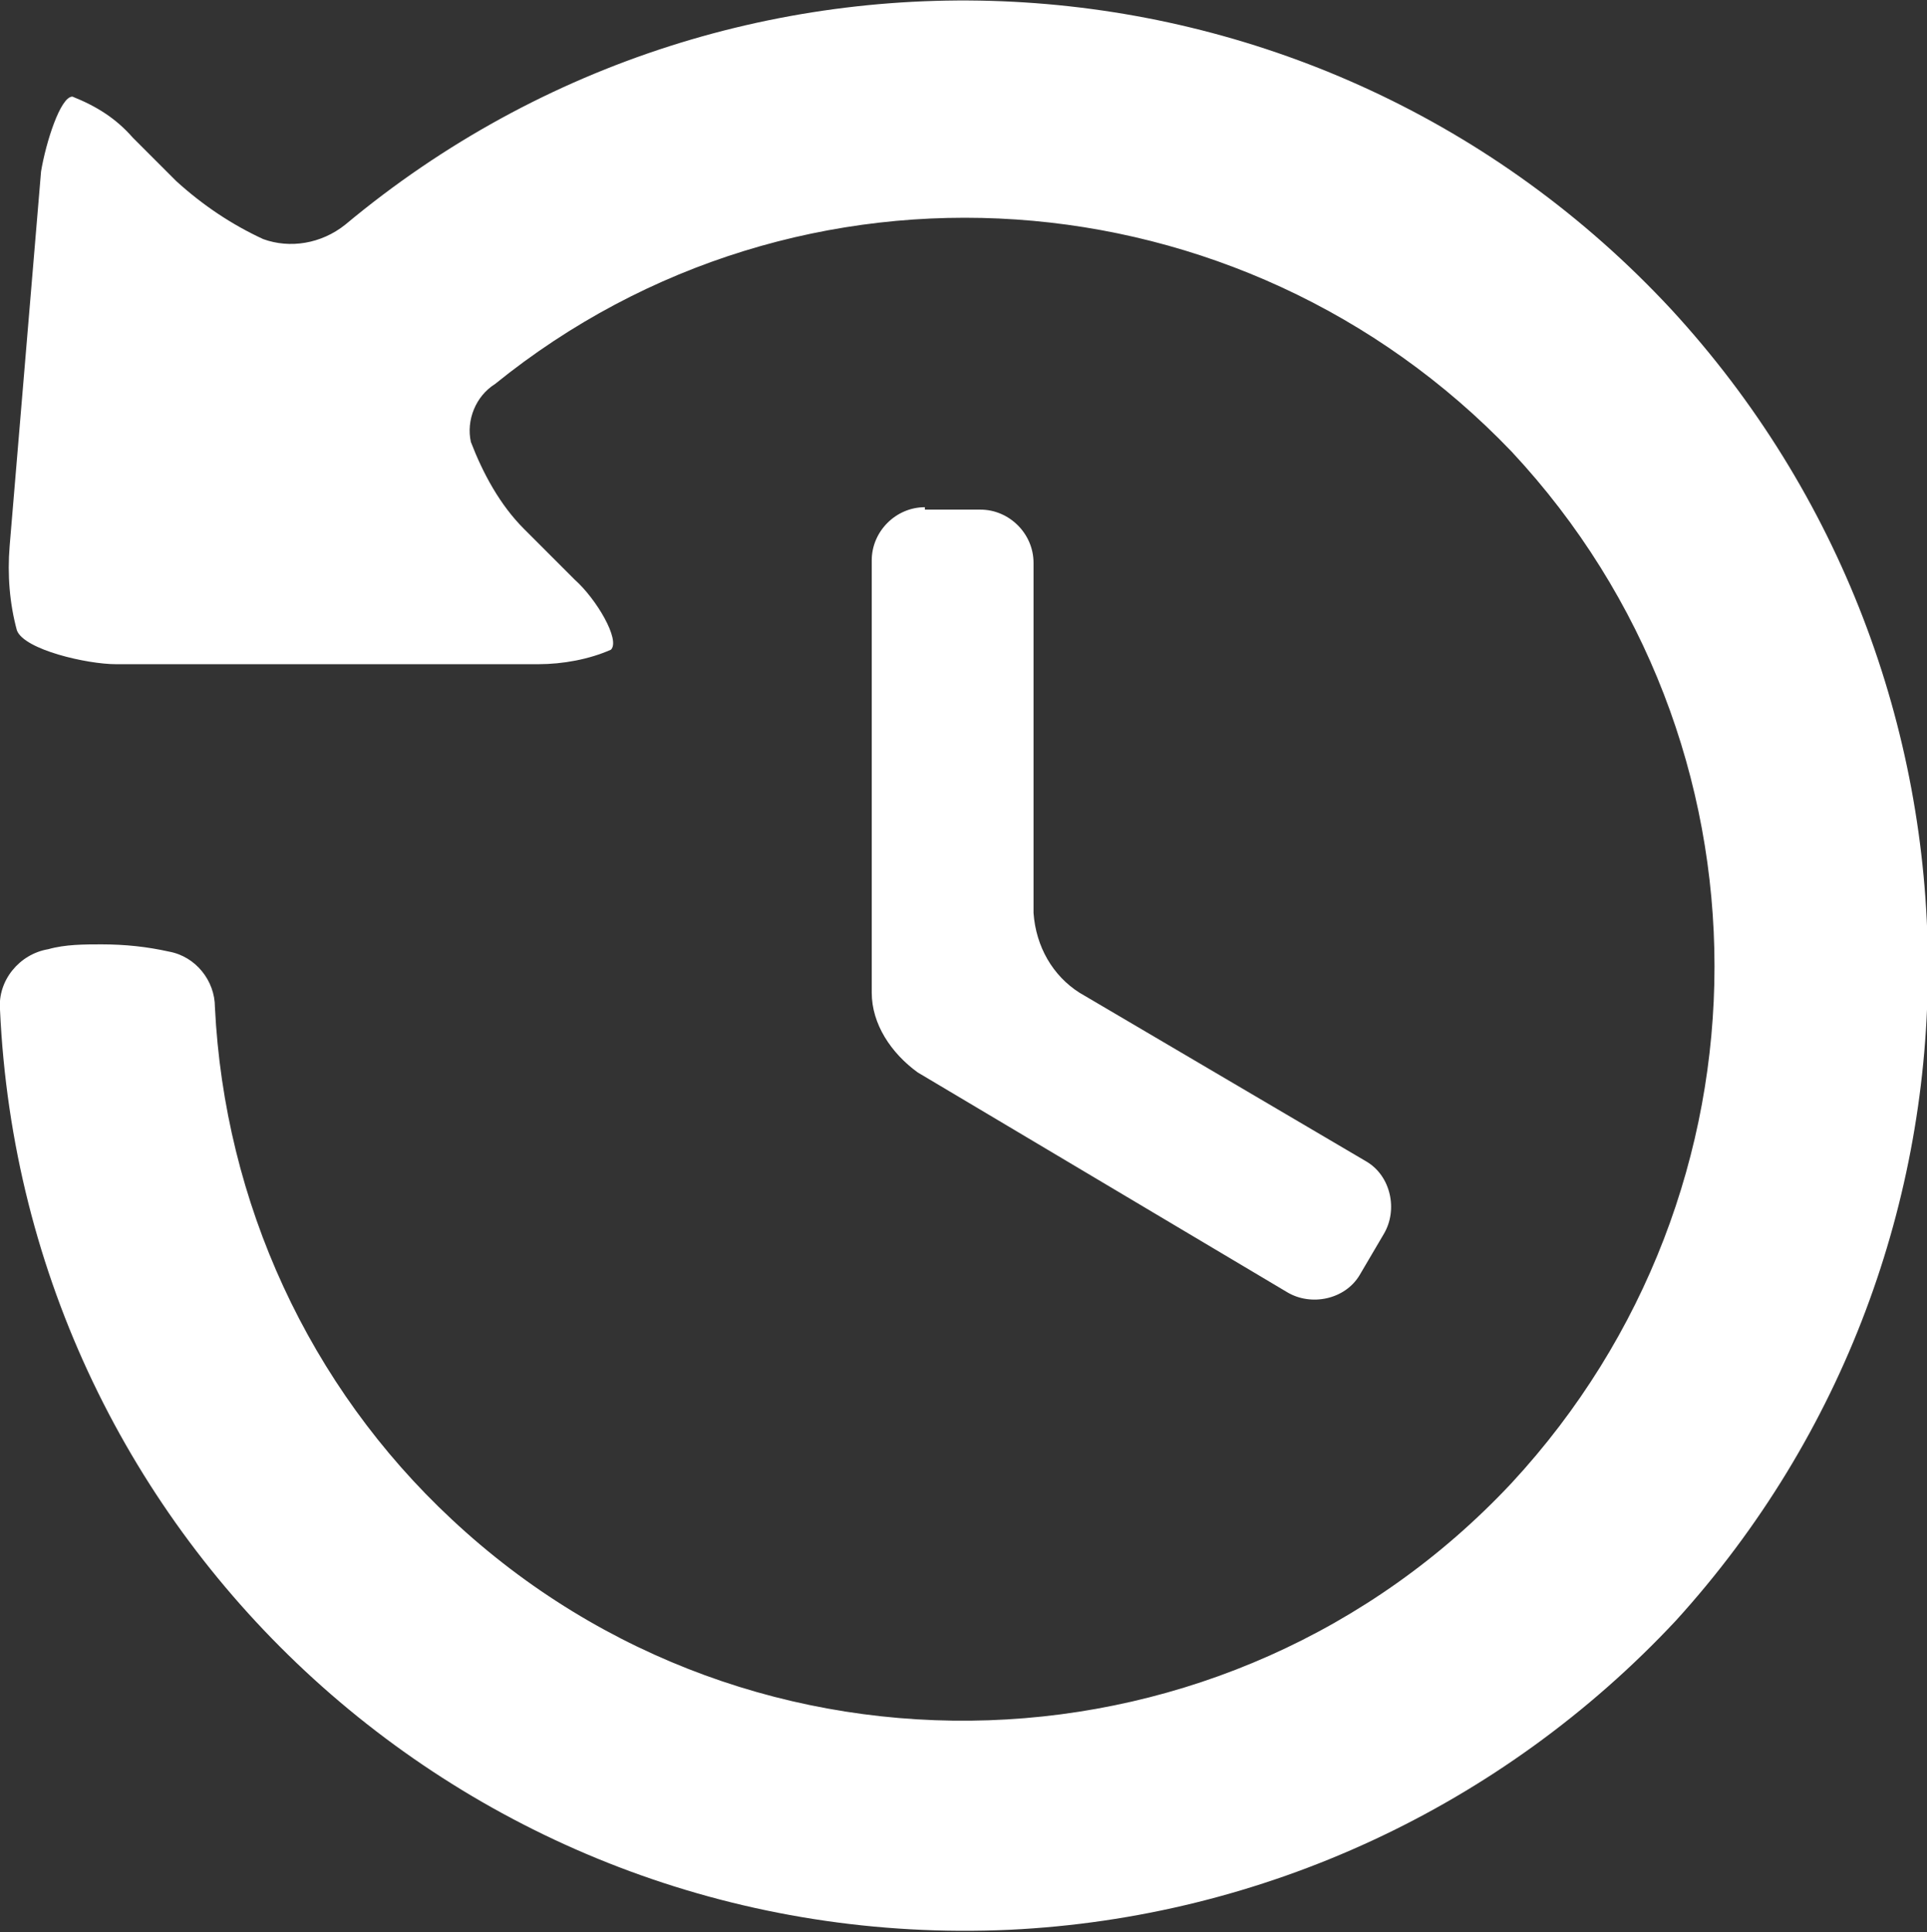
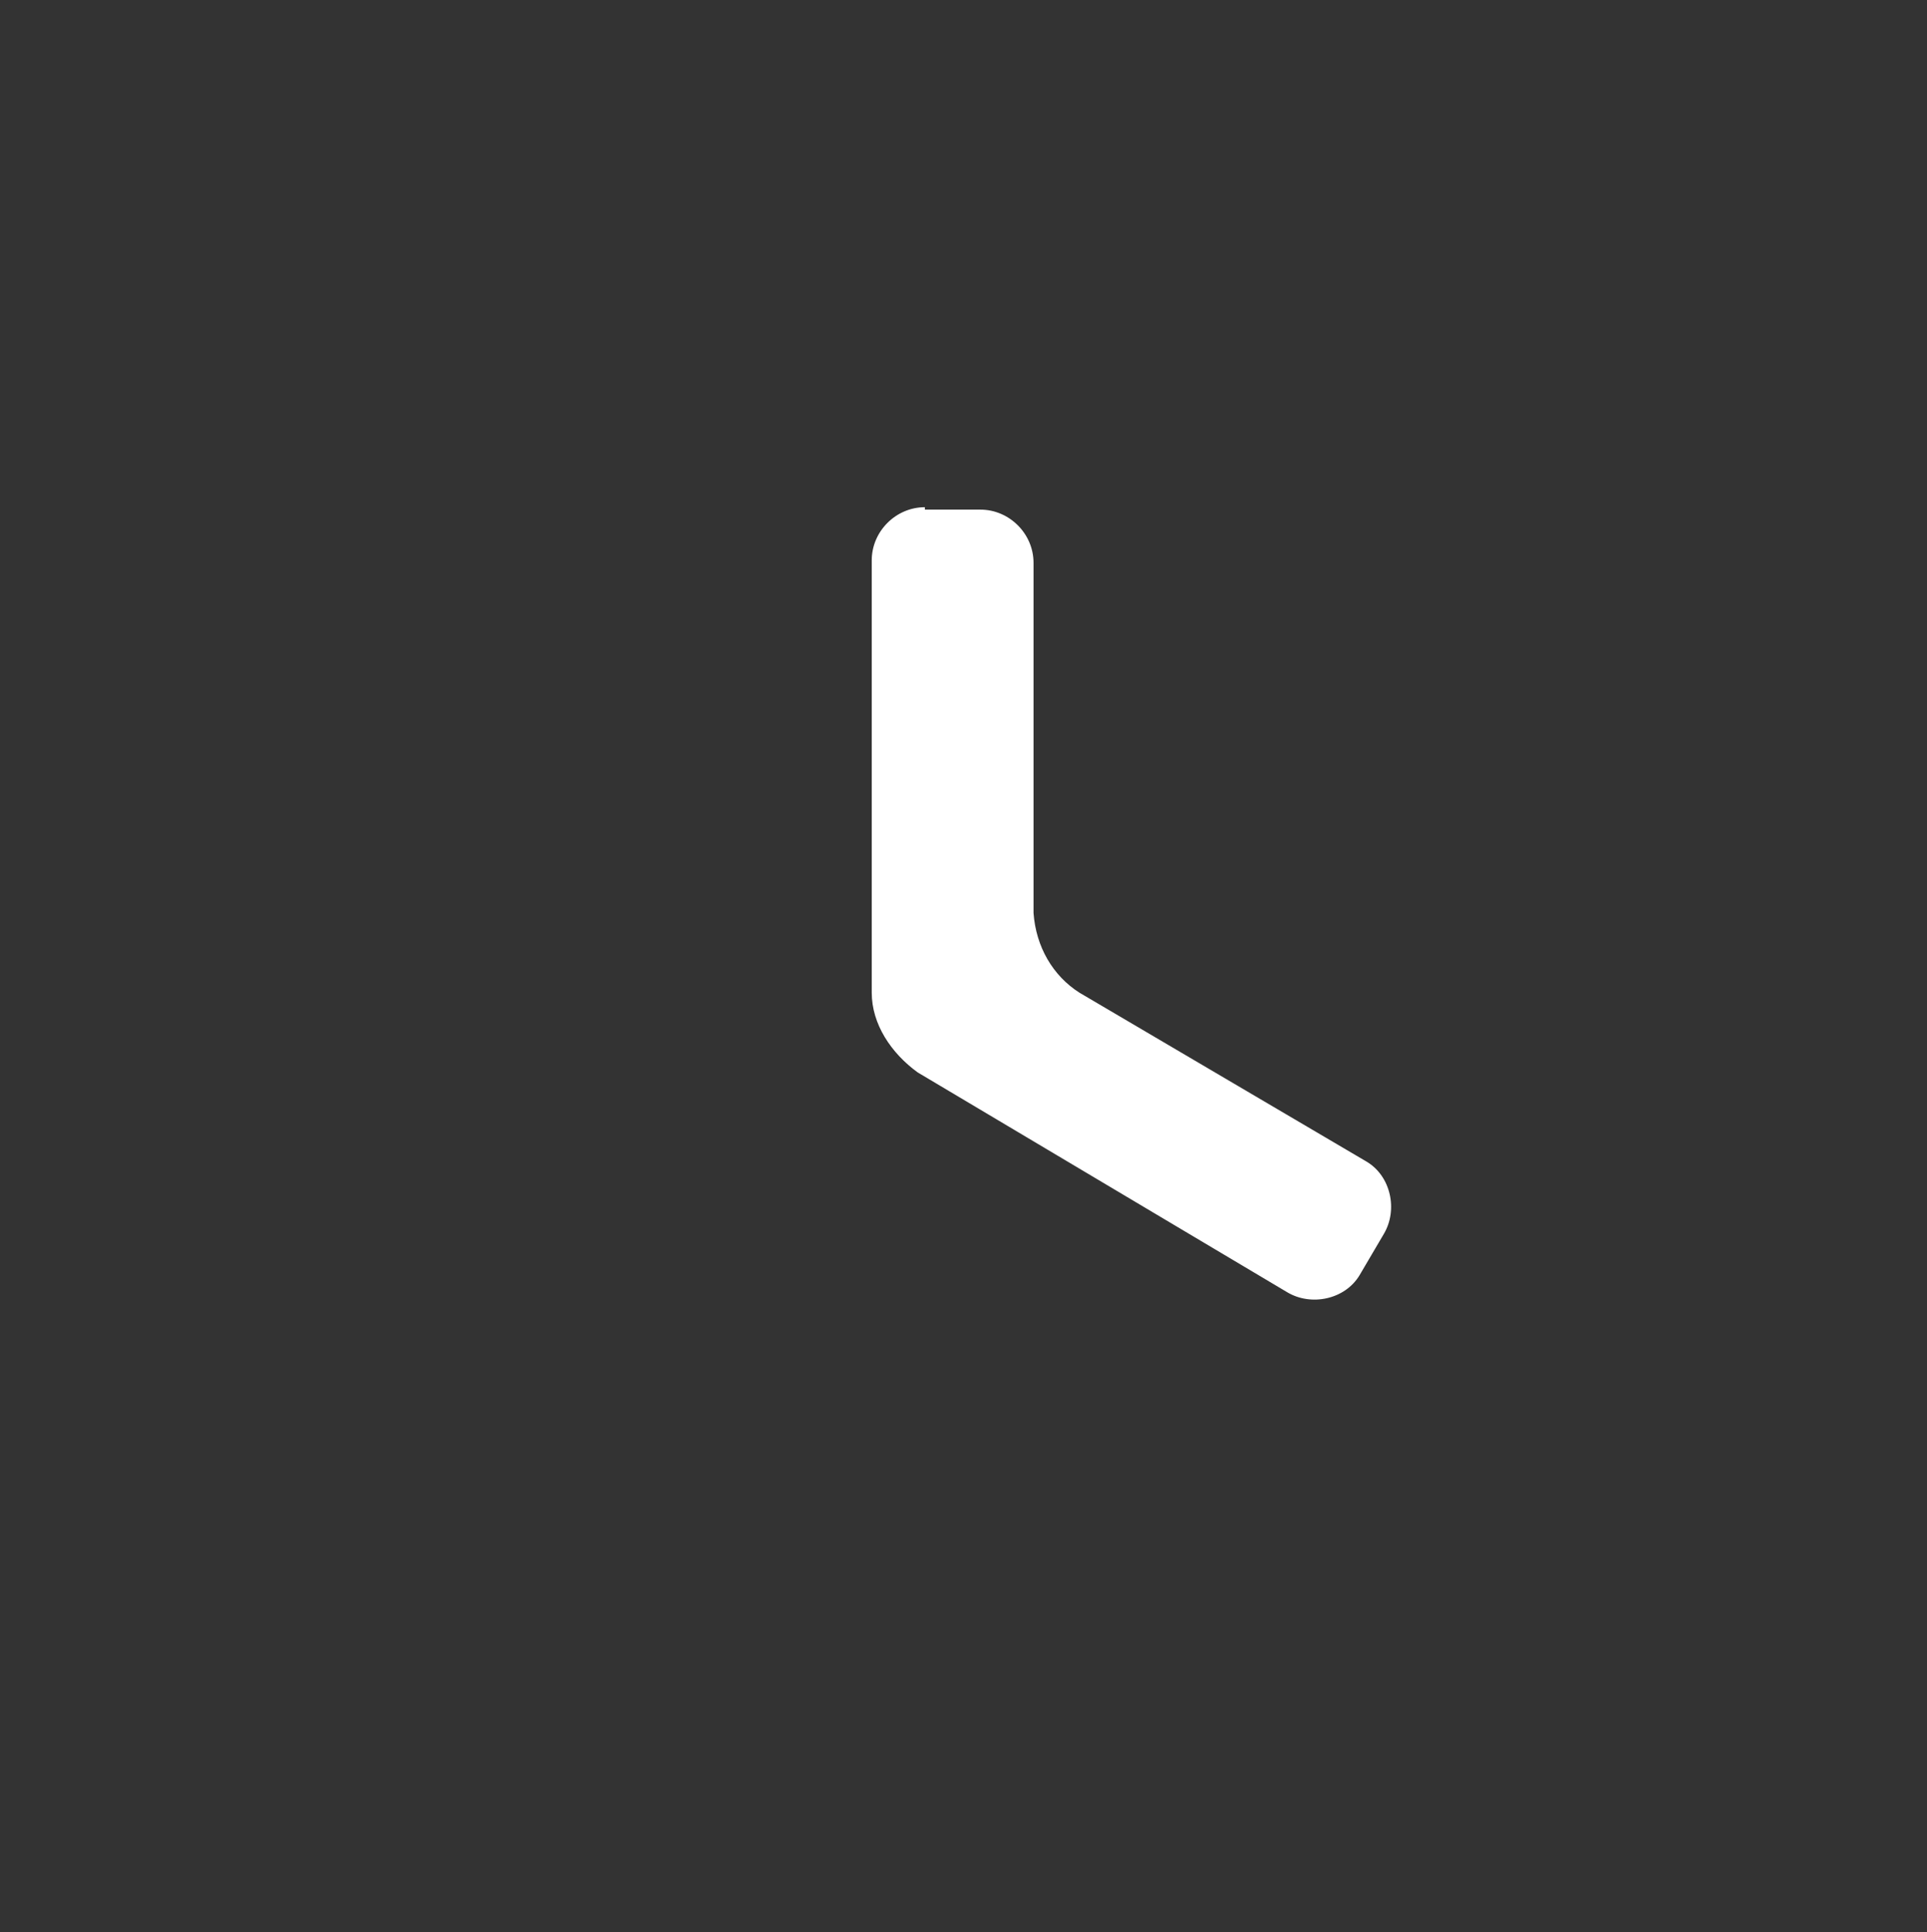
<svg xmlns="http://www.w3.org/2000/svg" id="Layer_1" version="1.1" viewBox="0 0 79.8 80">
  <rect x="0" y="0" width="79.8" height="80" fill="#333333" stroke="none" />
  <defs>
    <style>
      .st0 {
        isolation: isolate;
      }
    </style>
  </defs>
  <g class="st0">
-     <path fill="#FFFFFF" d="M69.2,12.8C54.7-2.8,30.6-4.3,14.3,9.3c-1,.8-2.3,1-3.4.6-1.3-.6-2.5-1.4-3.6-2.4l-1.8-1.8c-.7-.8-1.5-1.3-2.5-1.7-.5,0-1.1,1.9-1.3,3.1L.4,22.6c-.1,1.2,0,2.4.3,3.5.3.8,2.9,1.4,4.1,1.4h17.5c1,0,2.1-.2,3-.6.4-.4-.6-2.1-1.5-2.9l-2.1-2.1c-1-1-1.7-2.3-2.2-3.6-.2-.9.2-1.9,1-2.4,12.6-10.2,30.9-8.9,42.1,2.8,11.2,12,11.2,30.6,0,42.7-11.7,12.5-31.4,13.2-43.9,1.5-5.9-5.5-9.4-13.1-9.8-21.2,0-1.1-.8-2.1-1.9-2.3-.9-.2-1.8-.3-2.8-.3-.7,0-1.5,0-2.2.2-1.2.2-2.1,1.3-2,2.5,1,22.1,19.7,39.1,41.8,38.1,10.5-.5,20.4-5.1,27.6-12.8,14-15.4,13.9-39-.2-54.3Z" />
-   </g>
+     </g>
  <g class="st0">
    <path fill="#FFFFFF" d="M38.3,21c-1.2,0-2.2,1-2.2,2.2v17.9c0,1.3.8,2.5,1.9,3.3l15.3,9.1c1,.6,2.4.3,3-.7,0,0,0,0,0,0l1-1.7c.6-1,.3-2.4-.7-3,0,0,0,0,0,0l-11.9-7c-1.1-.7-1.8-1.9-1.9-3.3v-14.5c0-1.2-1-2.2-2.2-2.2h-2.3Z" />
  </g>
</svg>